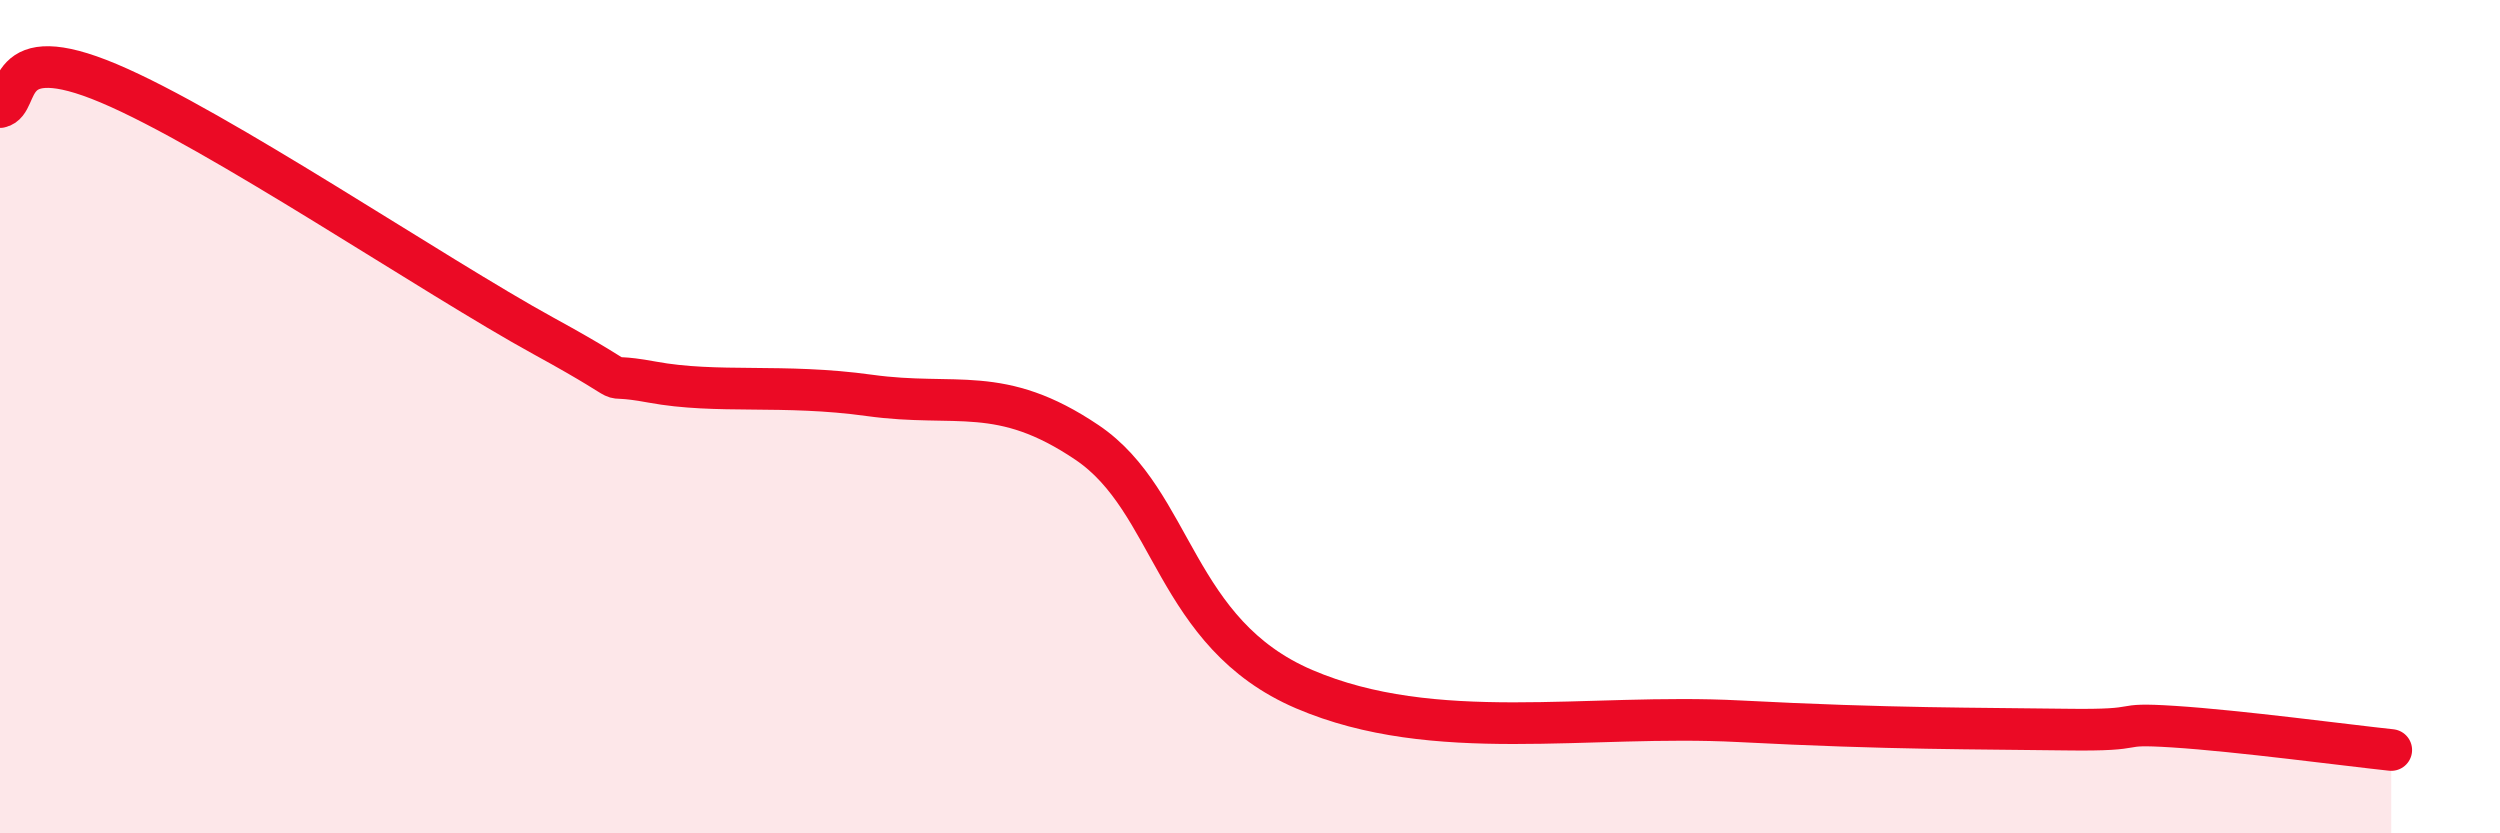
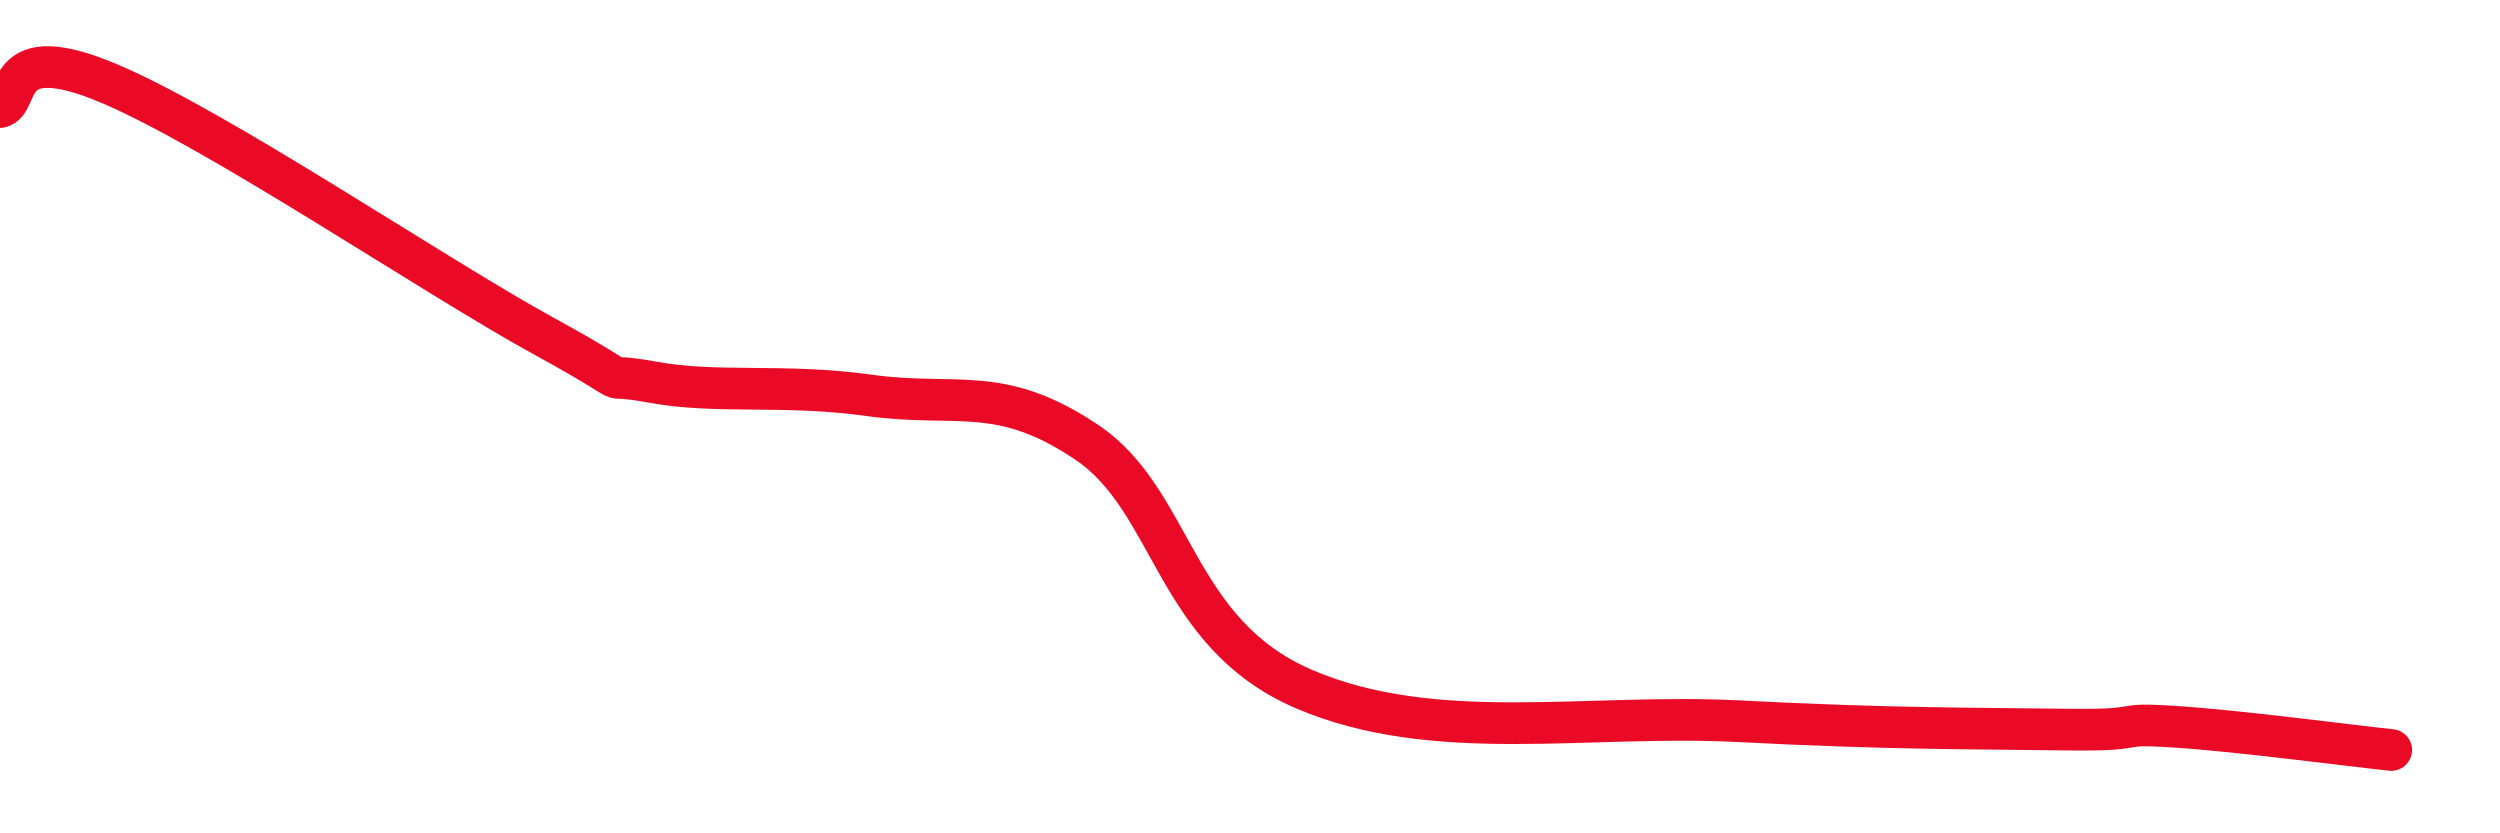
<svg xmlns="http://www.w3.org/2000/svg" width="60" height="20" viewBox="0 0 60 20">
-   <path d="M 0,2.57 C 0.52,2.46 0,0.9 2.61,2 C 5.22,3.1 10.43,6.63 13.04,8.06 C 15.65,9.49 14.08,8.88 15.65,9.17 C 17.22,9.46 18.78,9.2 20.87,9.49 C 22.96,9.78 24,9.21 26.09,10.62 C 28.18,12.03 28.17,15.2 31.3,16.54 C 34.43,17.88 38.09,17.12 41.74,17.31 C 45.39,17.5 47.48,17.48 49.57,17.51 C 51.66,17.54 50.61,17.34 52.17,17.44 C 53.73,17.54 56.35,17.89 57.39,18L57.39 20L0 20Z" fill="#EB0A25" opacity="0.1" stroke-linecap="round" stroke-linejoin="round" />
  <path d="M 0,2.57 C 0.52,2.46 0,0.9 2.61,2 C 5.22,3.1 10.43,6.63 13.04,8.06 C 15.65,9.49 14.08,8.88 15.65,9.17 C 17.22,9.46 18.78,9.2 20.87,9.49 C 22.96,9.78 24,9.21 26.09,10.62 C 28.18,12.03 28.17,15.2 31.3,16.54 C 34.43,17.88 38.09,17.12 41.74,17.31 C 45.39,17.5 47.48,17.48 49.57,17.51 C 51.66,17.54 50.61,17.34 52.17,17.44 C 53.73,17.54 56.35,17.89 57.39,18" stroke="#EB0A25" stroke-width="1" fill="none" stroke-linecap="round" stroke-linejoin="round" />
</svg>